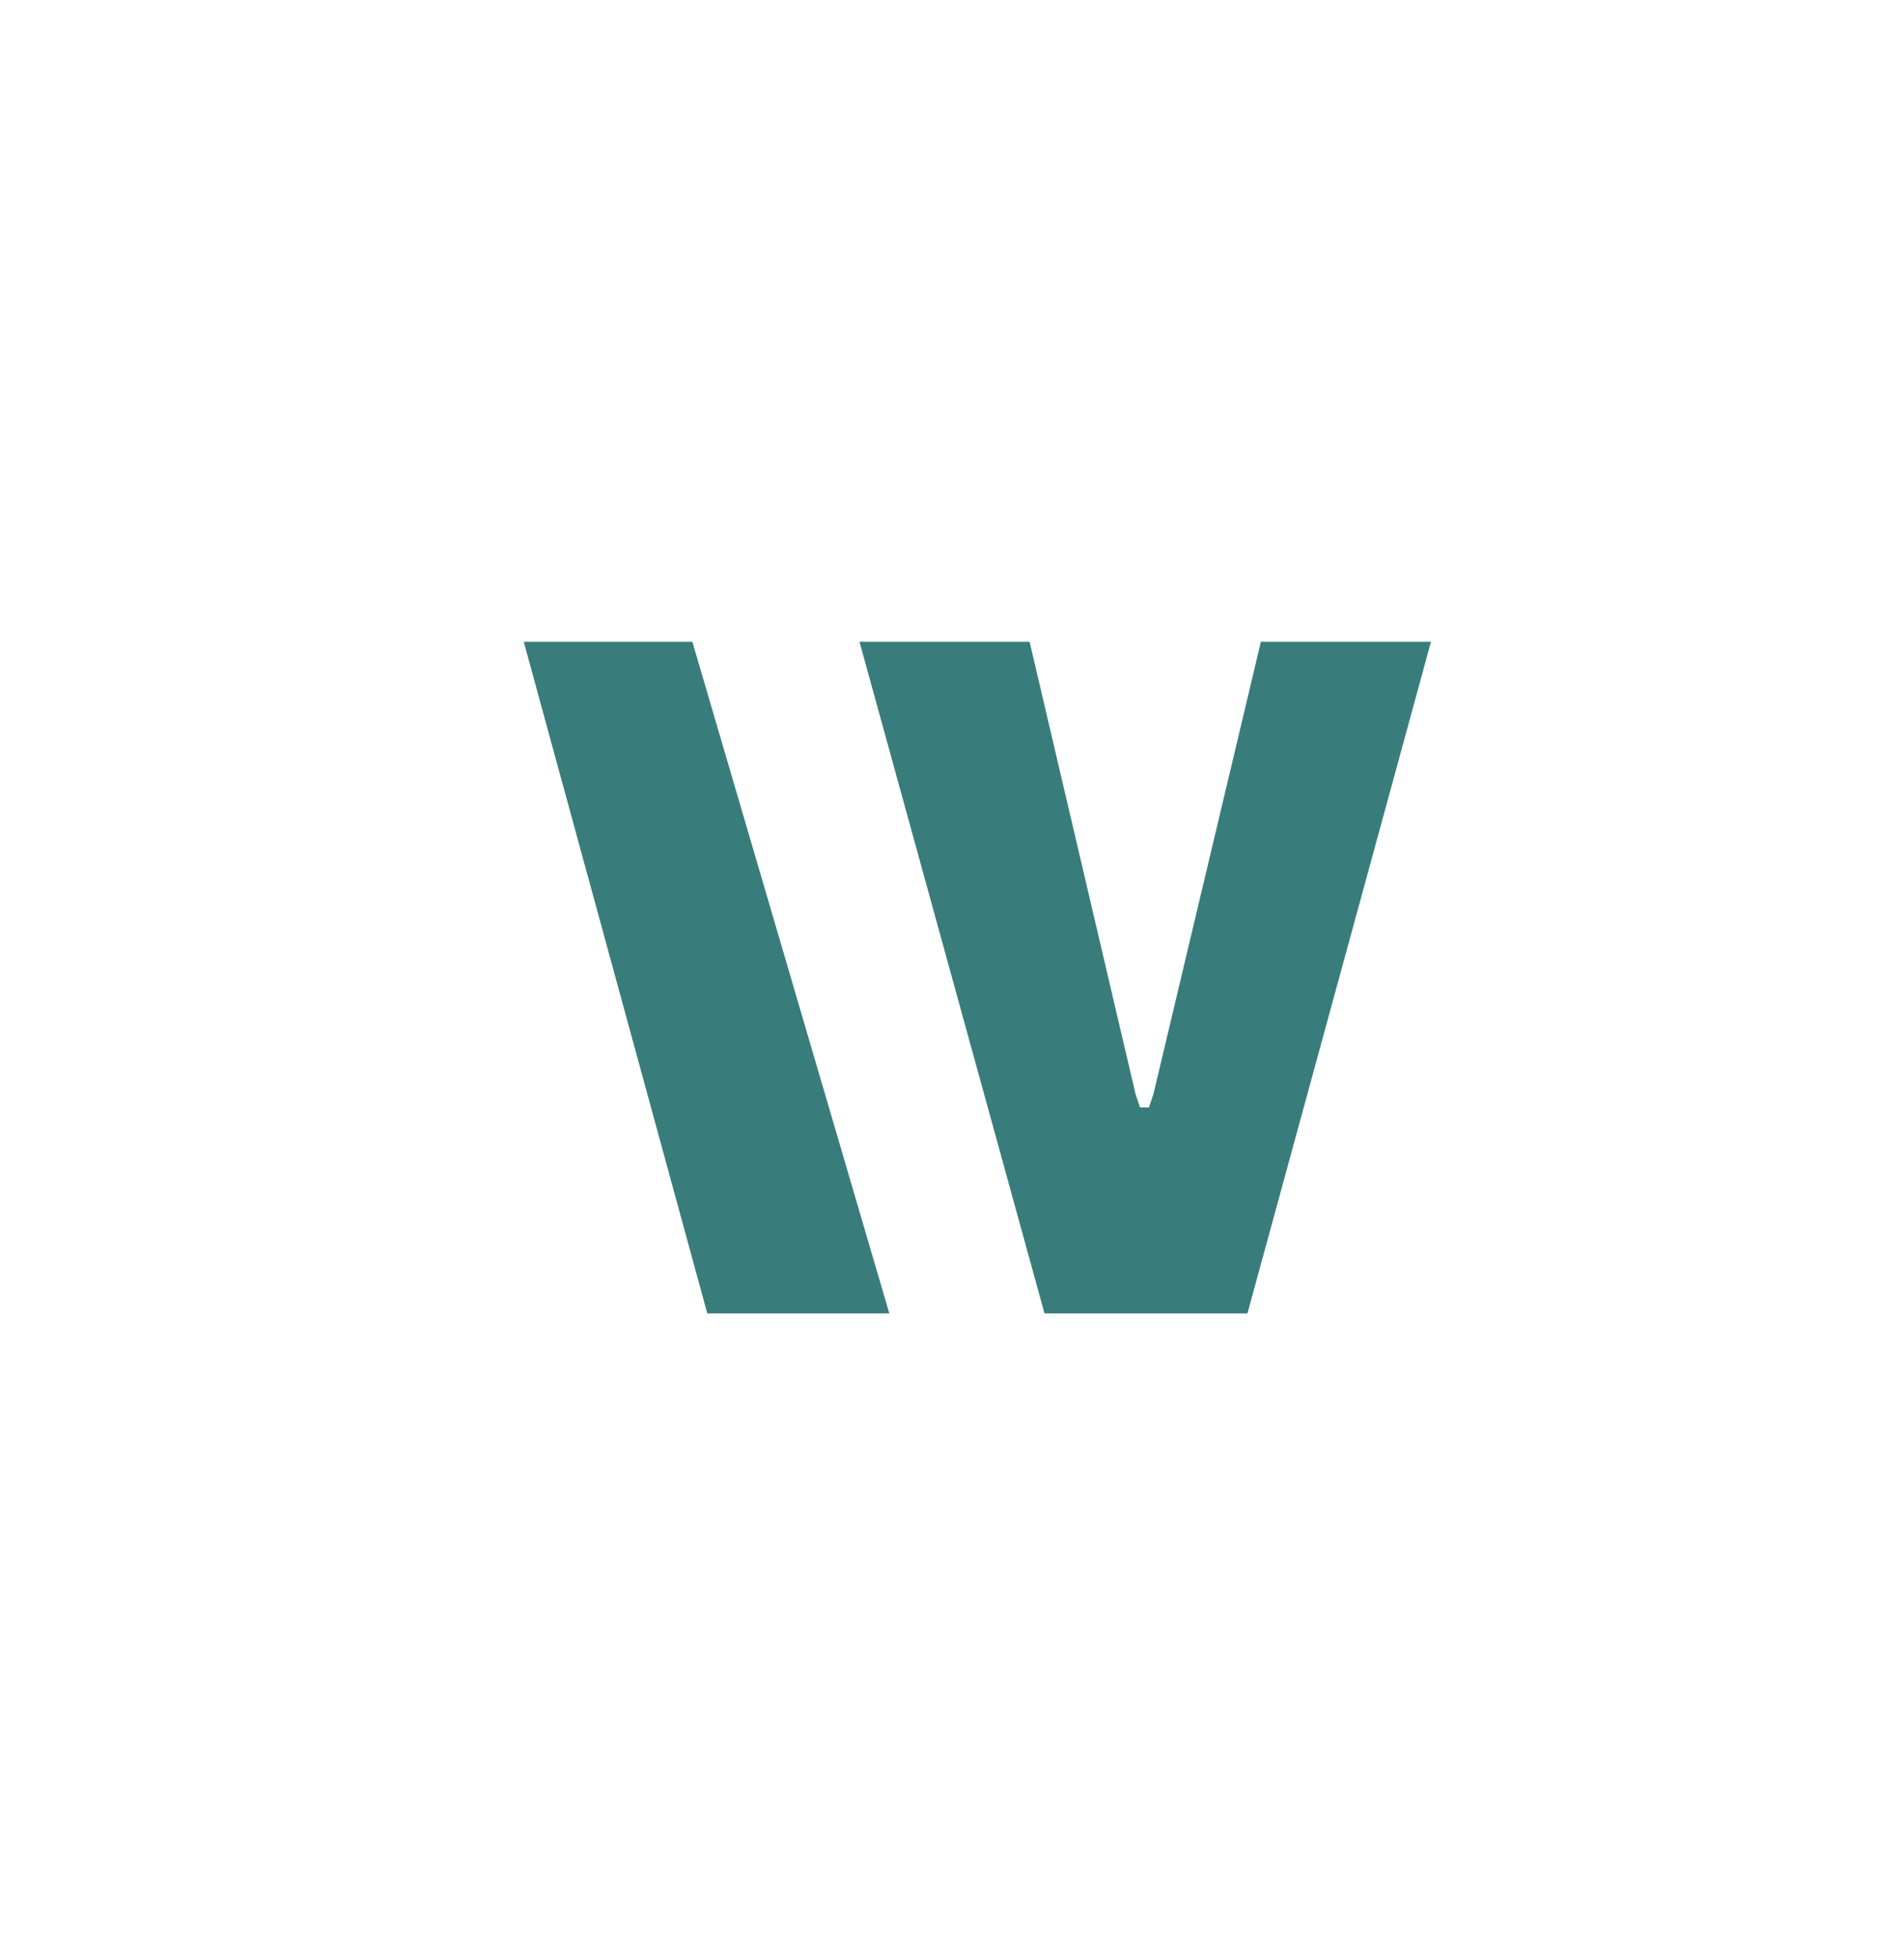
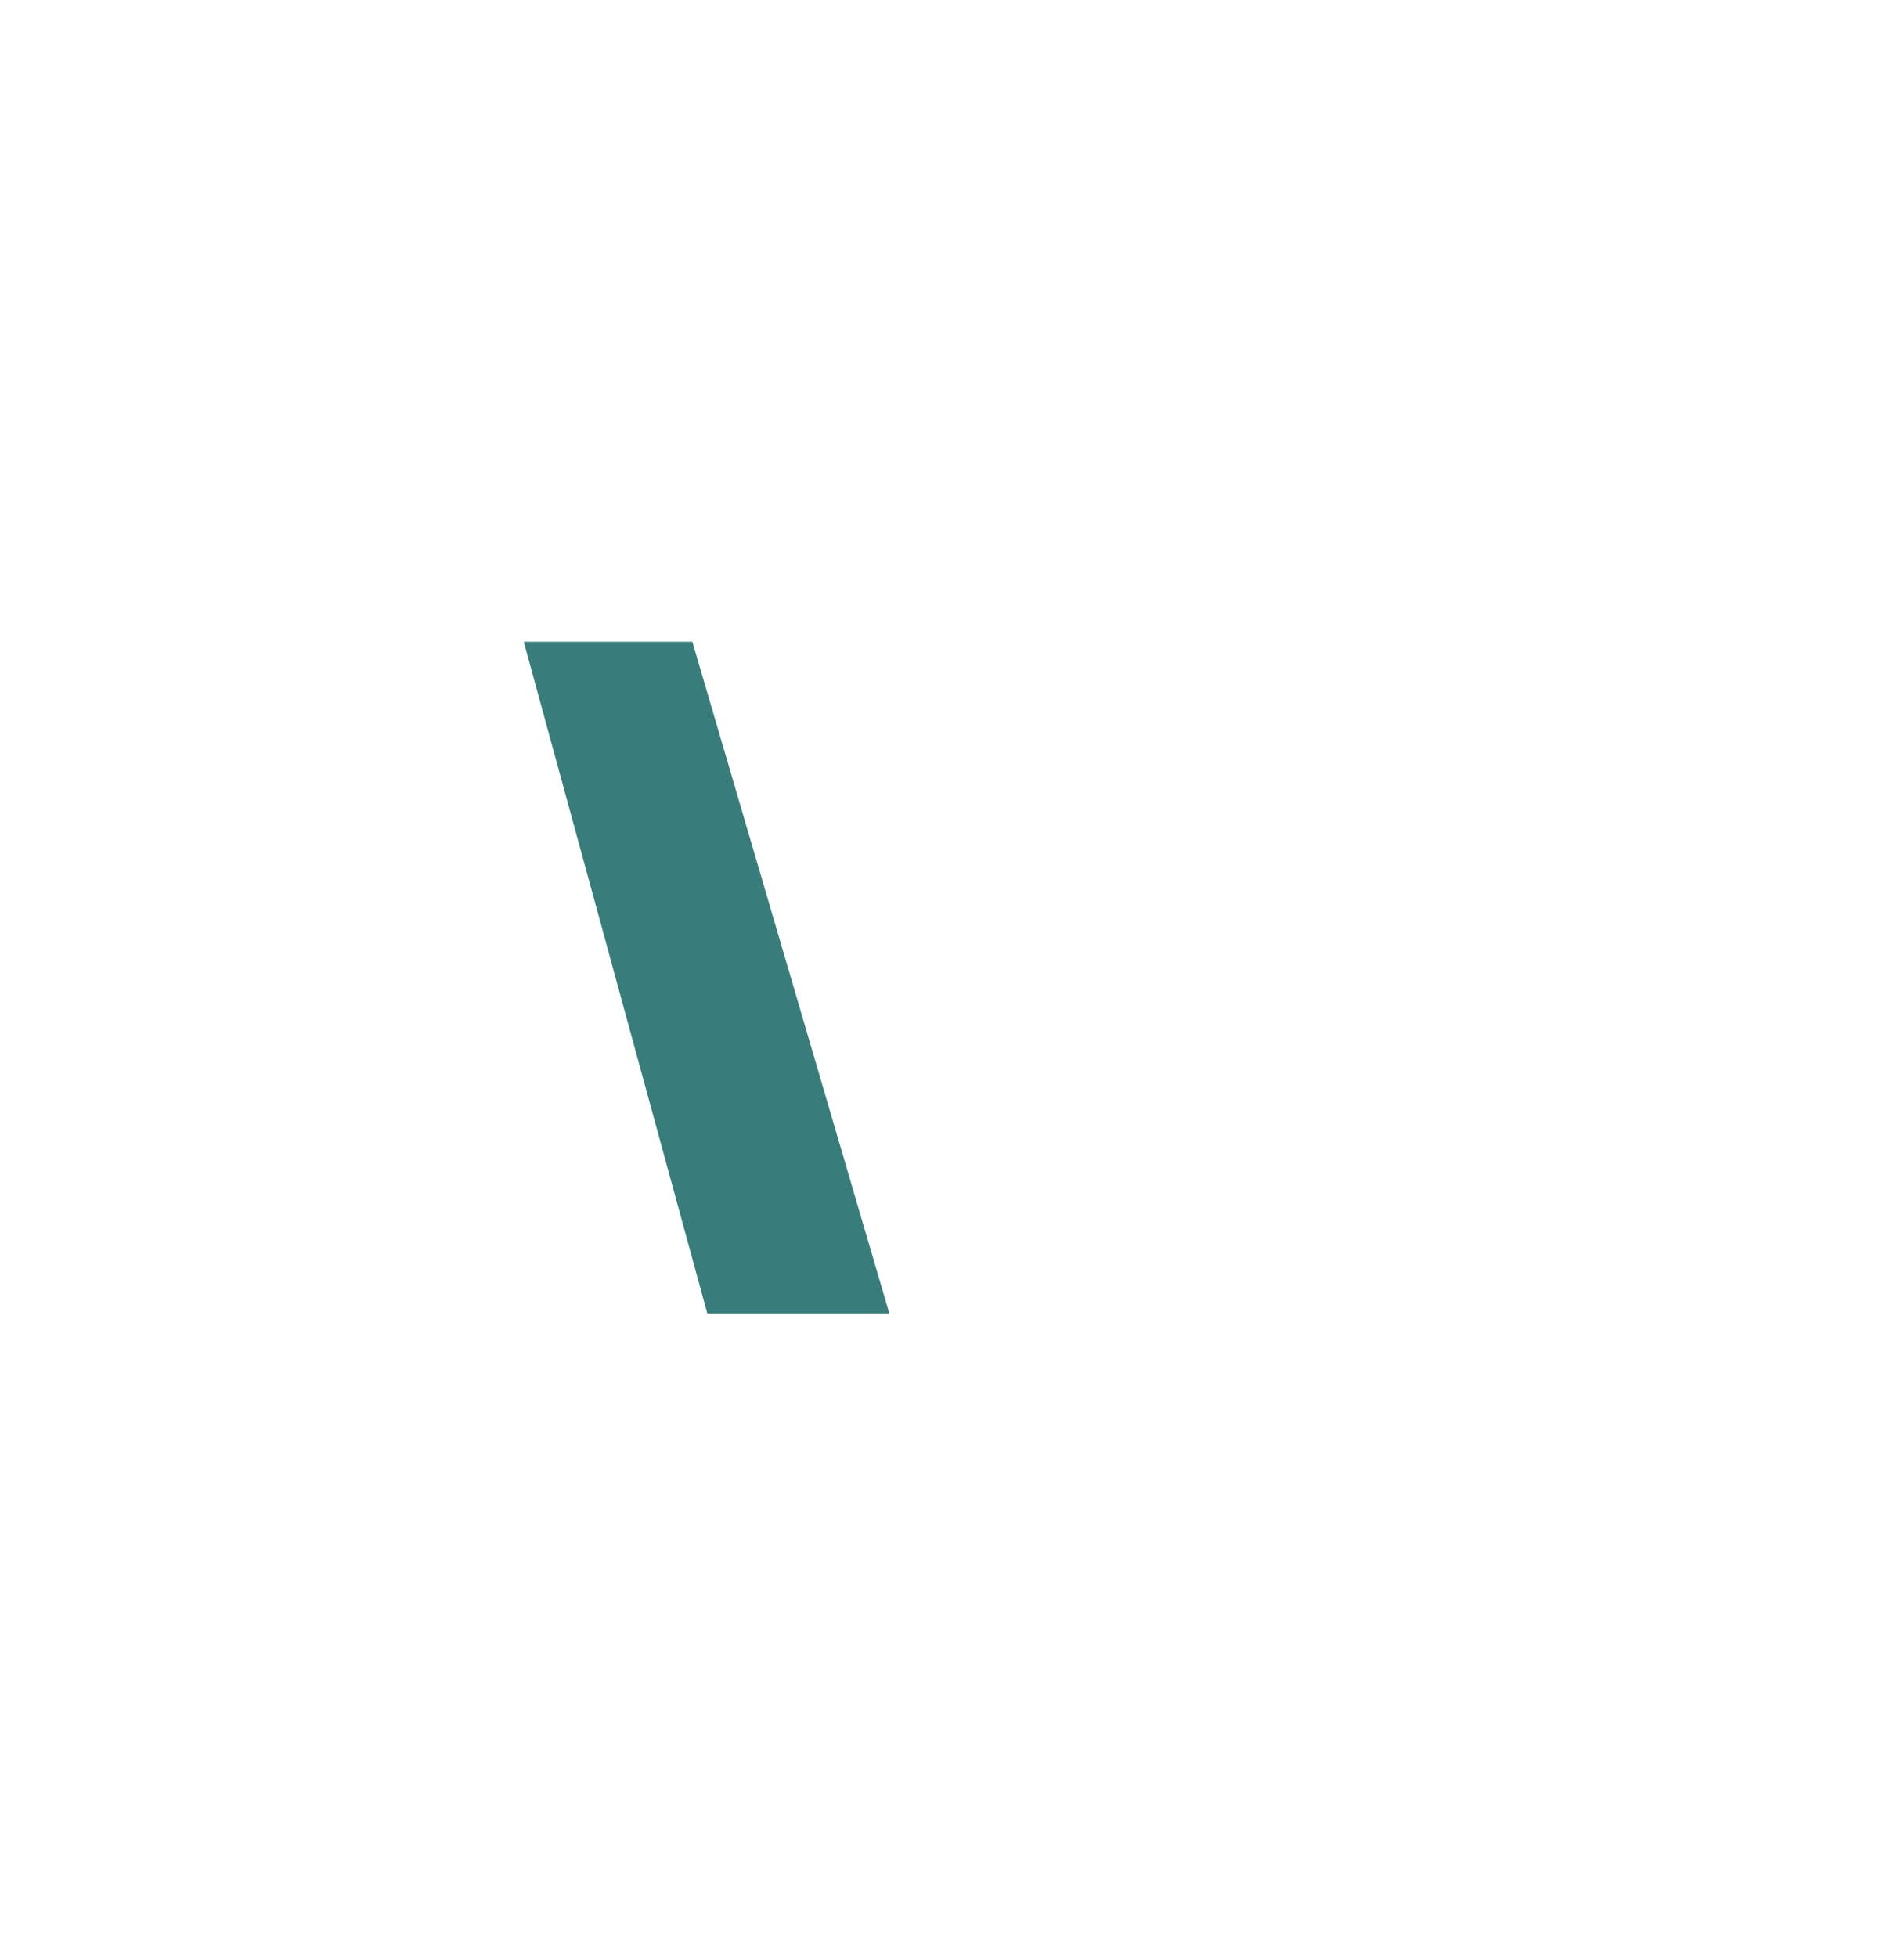
<svg xmlns="http://www.w3.org/2000/svg" id="Groupe_382" viewBox="0 0 127.6 131.1">
  <style>.st0{fill:#387d7b}</style>
-   <path id="Tracé_16303" class="st0" d="M84.5 43l-7.2 30.3-.3.9h-.6l-.3-.9L69 43H57.6L70 88h13.6l12.3-45H84.5z" />
  <path id="Tracé_16304" class="st0" d="M35.1 43l12.3 45h12.2L46.4 43H35.1z" />
</svg>